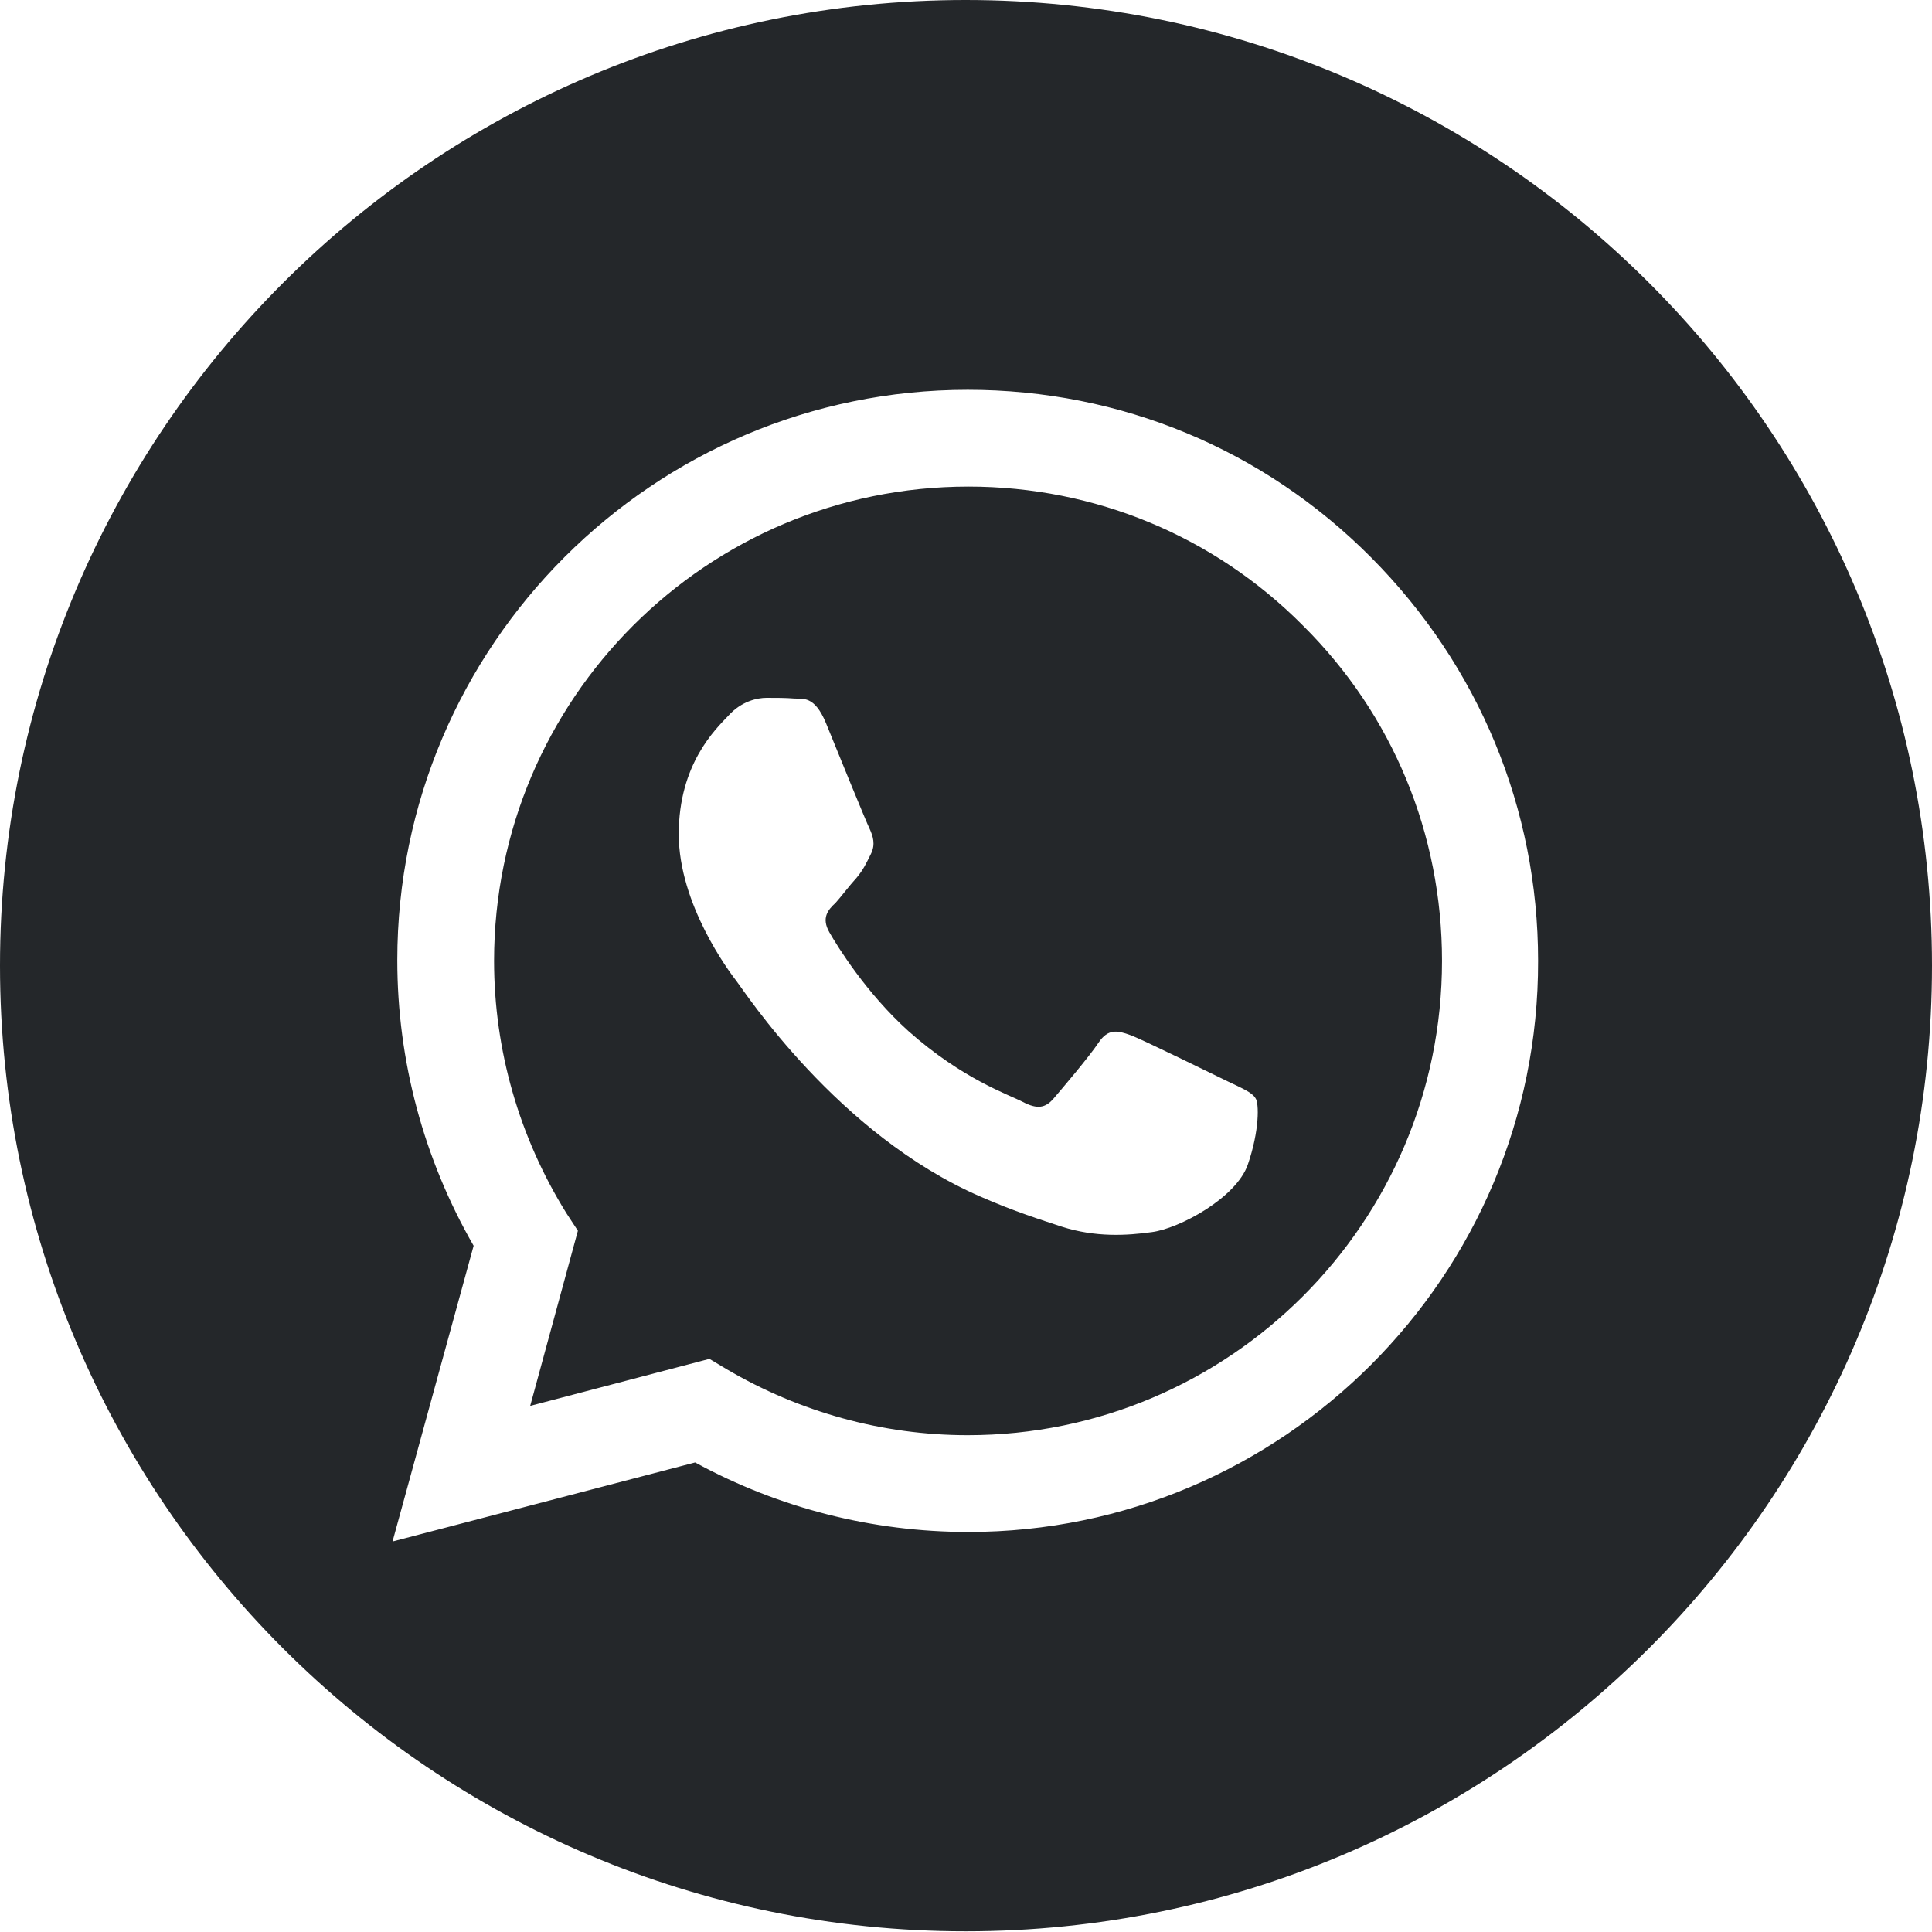
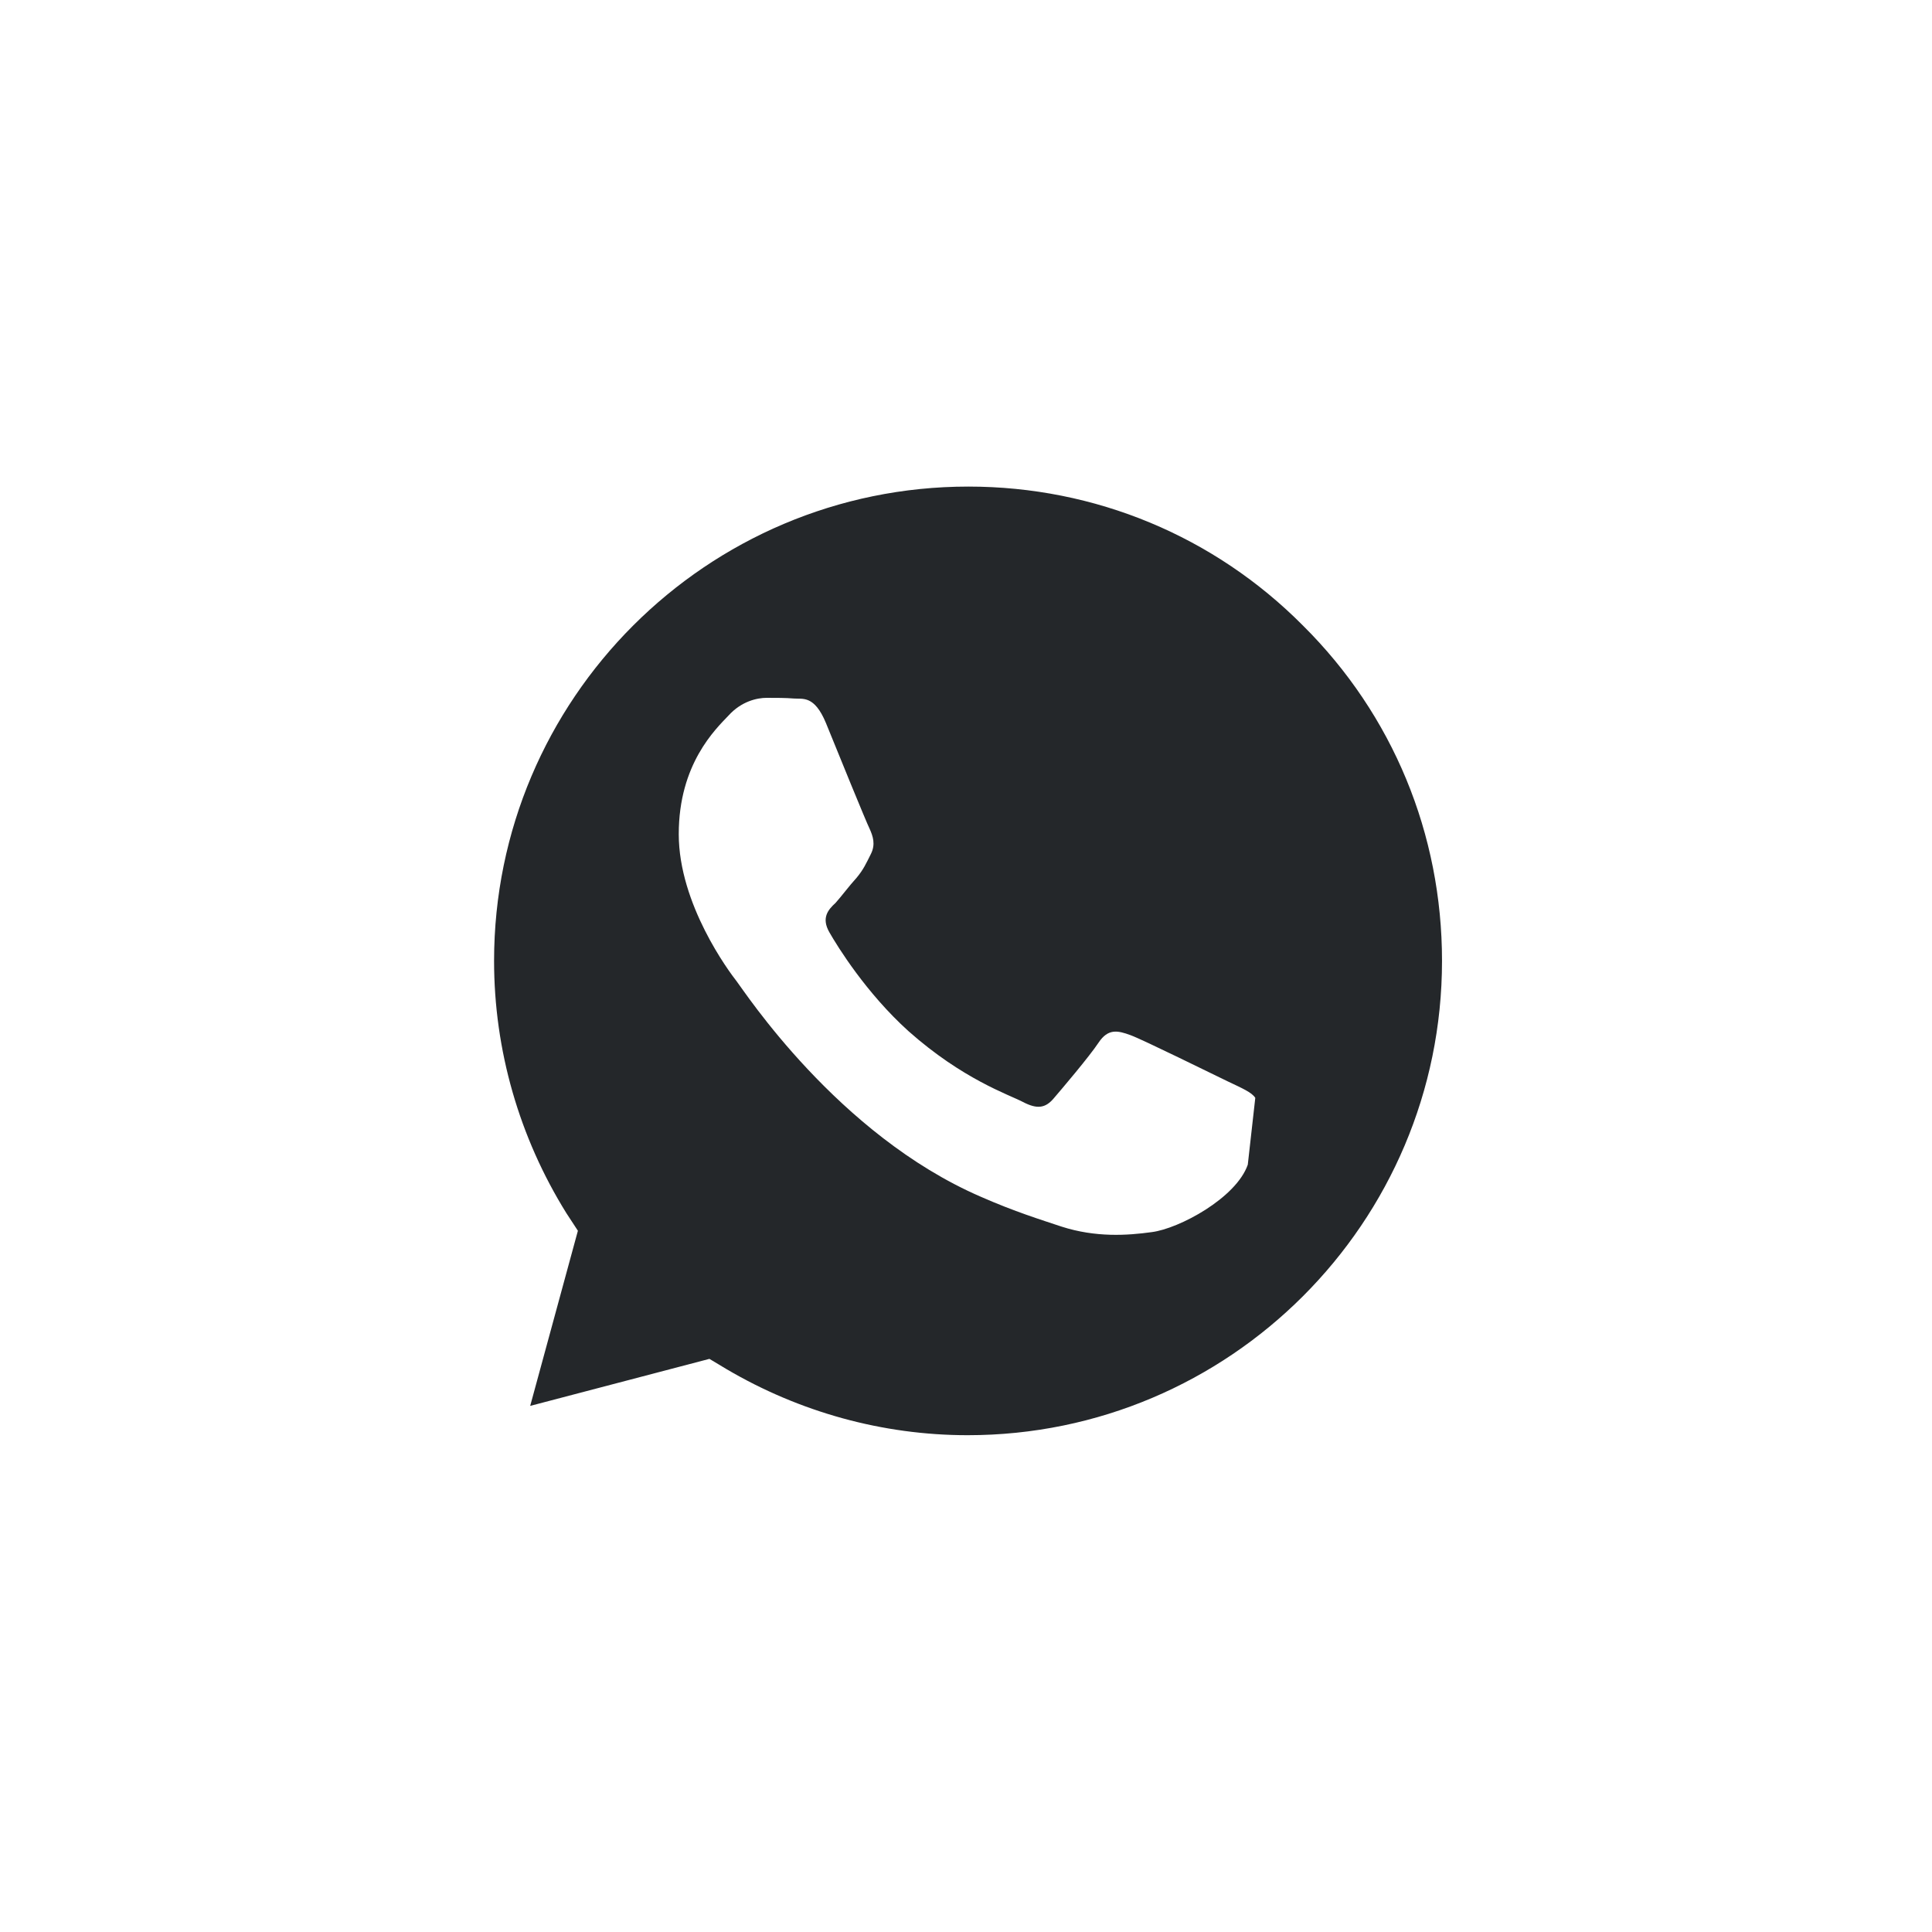
<svg xmlns="http://www.w3.org/2000/svg" version="1.1" id="Слой_1" x="0px" y="0px" viewBox="0 0 283.5 283.5" style="enable-background:new 0 0 283.5 283.5;" xml:space="preserve">
  <style type="text/css"> .st0{fill-rule:evenodd;clip-rule:evenodd;fill:#24272A;} </style>
  <g>
-     <path class="st0" d="M142.1,71.4c-38.4,0-69.6,31.2-69.6,69.6c0,13.1,3.7,25.9,10.6,37l1.7,2.6l-7,25.7l26.3-6.9l2.5,1.5 c10.7,6.3,22.9,9.7,35.4,9.7h0c38.4,0,69.6-31.2,69.6-69.6c0-18.6-7.2-36.1-20.4-49.2C178.2,78.7,160.7,71.4,142.1,71.4z M183.1,170.9c-1.7,4.9-10.1,9.4-14.1,9.9c-3.6,0.5-8.2,0.8-13.2-0.8c-3-1-6.9-2.2-11.9-4.4c-21-9.1-34.7-30.2-35.8-31.6 s-8.5-11.3-8.5-21.6s5.4-15.4,7.3-17.4c1.9-2.1,4.2-2.6,5.6-2.6c1.4,0,2.8,0,4,0.1c1.3,0.1,3-0.5,4.7,3.6 c1.7,4.2,5.9,14.5,6.4,15.5c0.5,1.1,0.9,2.3,0.2,3.7c-0.7,1.4-1.1,2.3-2.1,3.5c-1.1,1.2-2.2,2.7-3.1,3.7c-1.1,1-2.1,2.2-0.9,4.3 c1.2,2.1,5.4,8.9,11.6,14.5c8,7.1,14.7,9.3,16.8,10.4c2.1,1.1,3.3,0.9,4.5-0.5c1.2-1.4,5.2-6.1,6.6-8.2c1.4-2.1,2.8-1.8,4.7-1.1 c1.9,0.7,12.2,5.8,14.3,6.8s3.5,1.6,4,2.4C184.8,161.8,184.8,166,183.1,170.9z" />
-     <path class="st0" d="M141.7,0C63.5,0,0,63.5,0,141.7s63.5,141.7,141.7,141.7S283.5,220,283.5,141.7S220,0,141.7,0z M142.1,224.8 C142.1,224.8,142.1,224.8,142.1,224.8L142.1,224.8c-14.1,0-27.8-3.5-40.1-10.2l-44.4,11.6l11.9-43.4c-7.3-12.7-11.2-27.1-11.2-41.9 c0-46.2,37.6-83.7,83.7-83.7c22.4,0,43.4,8.7,59.2,24.6s24.5,36.9,24.5,59.2C225.8,187.2,188.2,224.8,142.1,224.8z" />
+     <path class="st0" d="M142.1,71.4c-38.4,0-69.6,31.2-69.6,69.6c0,13.1,3.7,25.9,10.6,37l1.7,2.6l-7,25.7l26.3-6.9l2.5,1.5 c10.7,6.3,22.9,9.7,35.4,9.7h0c38.4,0,69.6-31.2,69.6-69.6c0-18.6-7.2-36.1-20.4-49.2C178.2,78.7,160.7,71.4,142.1,71.4z M183.1,170.9c-1.7,4.9-10.1,9.4-14.1,9.9c-3.6,0.5-8.2,0.8-13.2-0.8c-3-1-6.9-2.2-11.9-4.4c-21-9.1-34.7-30.2-35.8-31.6 s-8.5-11.3-8.5-21.6s5.4-15.4,7.3-17.4c1.9-2.1,4.2-2.6,5.6-2.6c1.4,0,2.8,0,4,0.1c1.3,0.1,3-0.5,4.7,3.6 c1.7,4.2,5.9,14.5,6.4,15.5c0.5,1.1,0.9,2.3,0.2,3.7c-0.7,1.4-1.1,2.3-2.1,3.5c-1.1,1.2-2.2,2.7-3.1,3.7c-1.1,1-2.1,2.2-0.9,4.3 c1.2,2.1,5.4,8.9,11.6,14.5c8,7.1,14.7,9.3,16.8,10.4c2.1,1.1,3.3,0.9,4.5-0.5c1.2-1.4,5.2-6.1,6.6-8.2c1.4-2.1,2.8-1.8,4.7-1.1 c1.9,0.7,12.2,5.8,14.3,6.8s3.5,1.6,4,2.4z" />
  </g>
</svg>